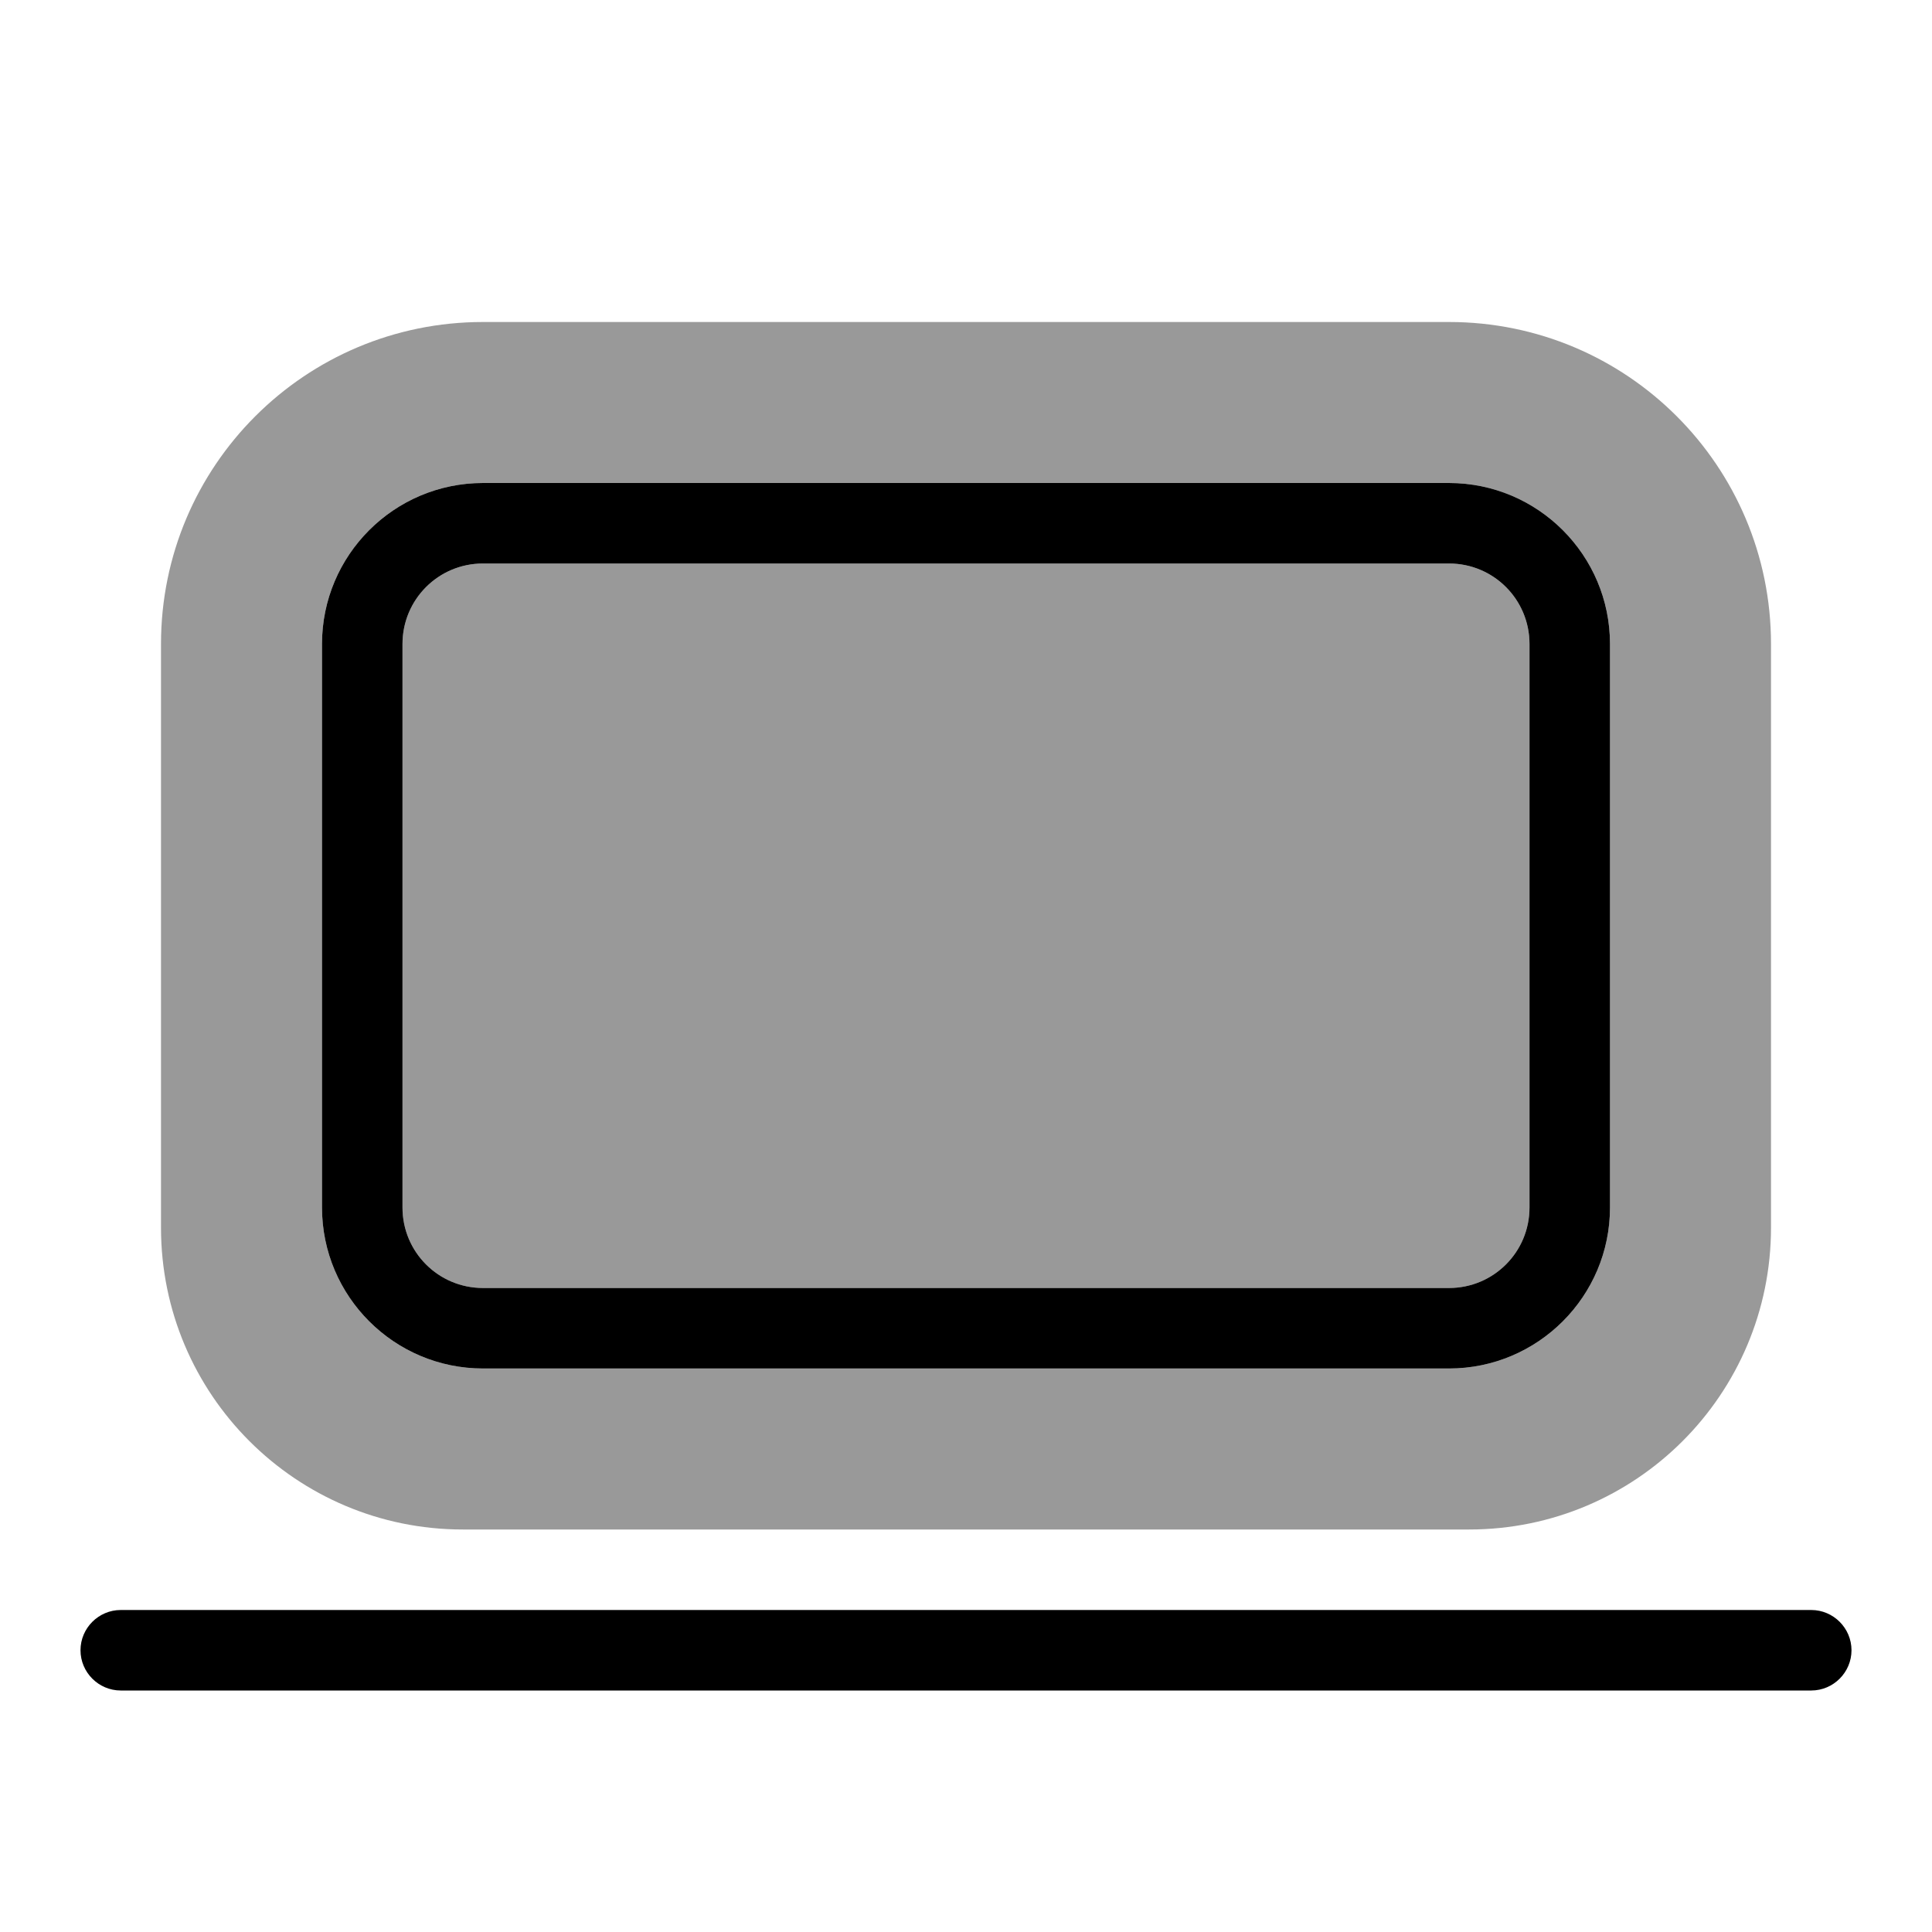
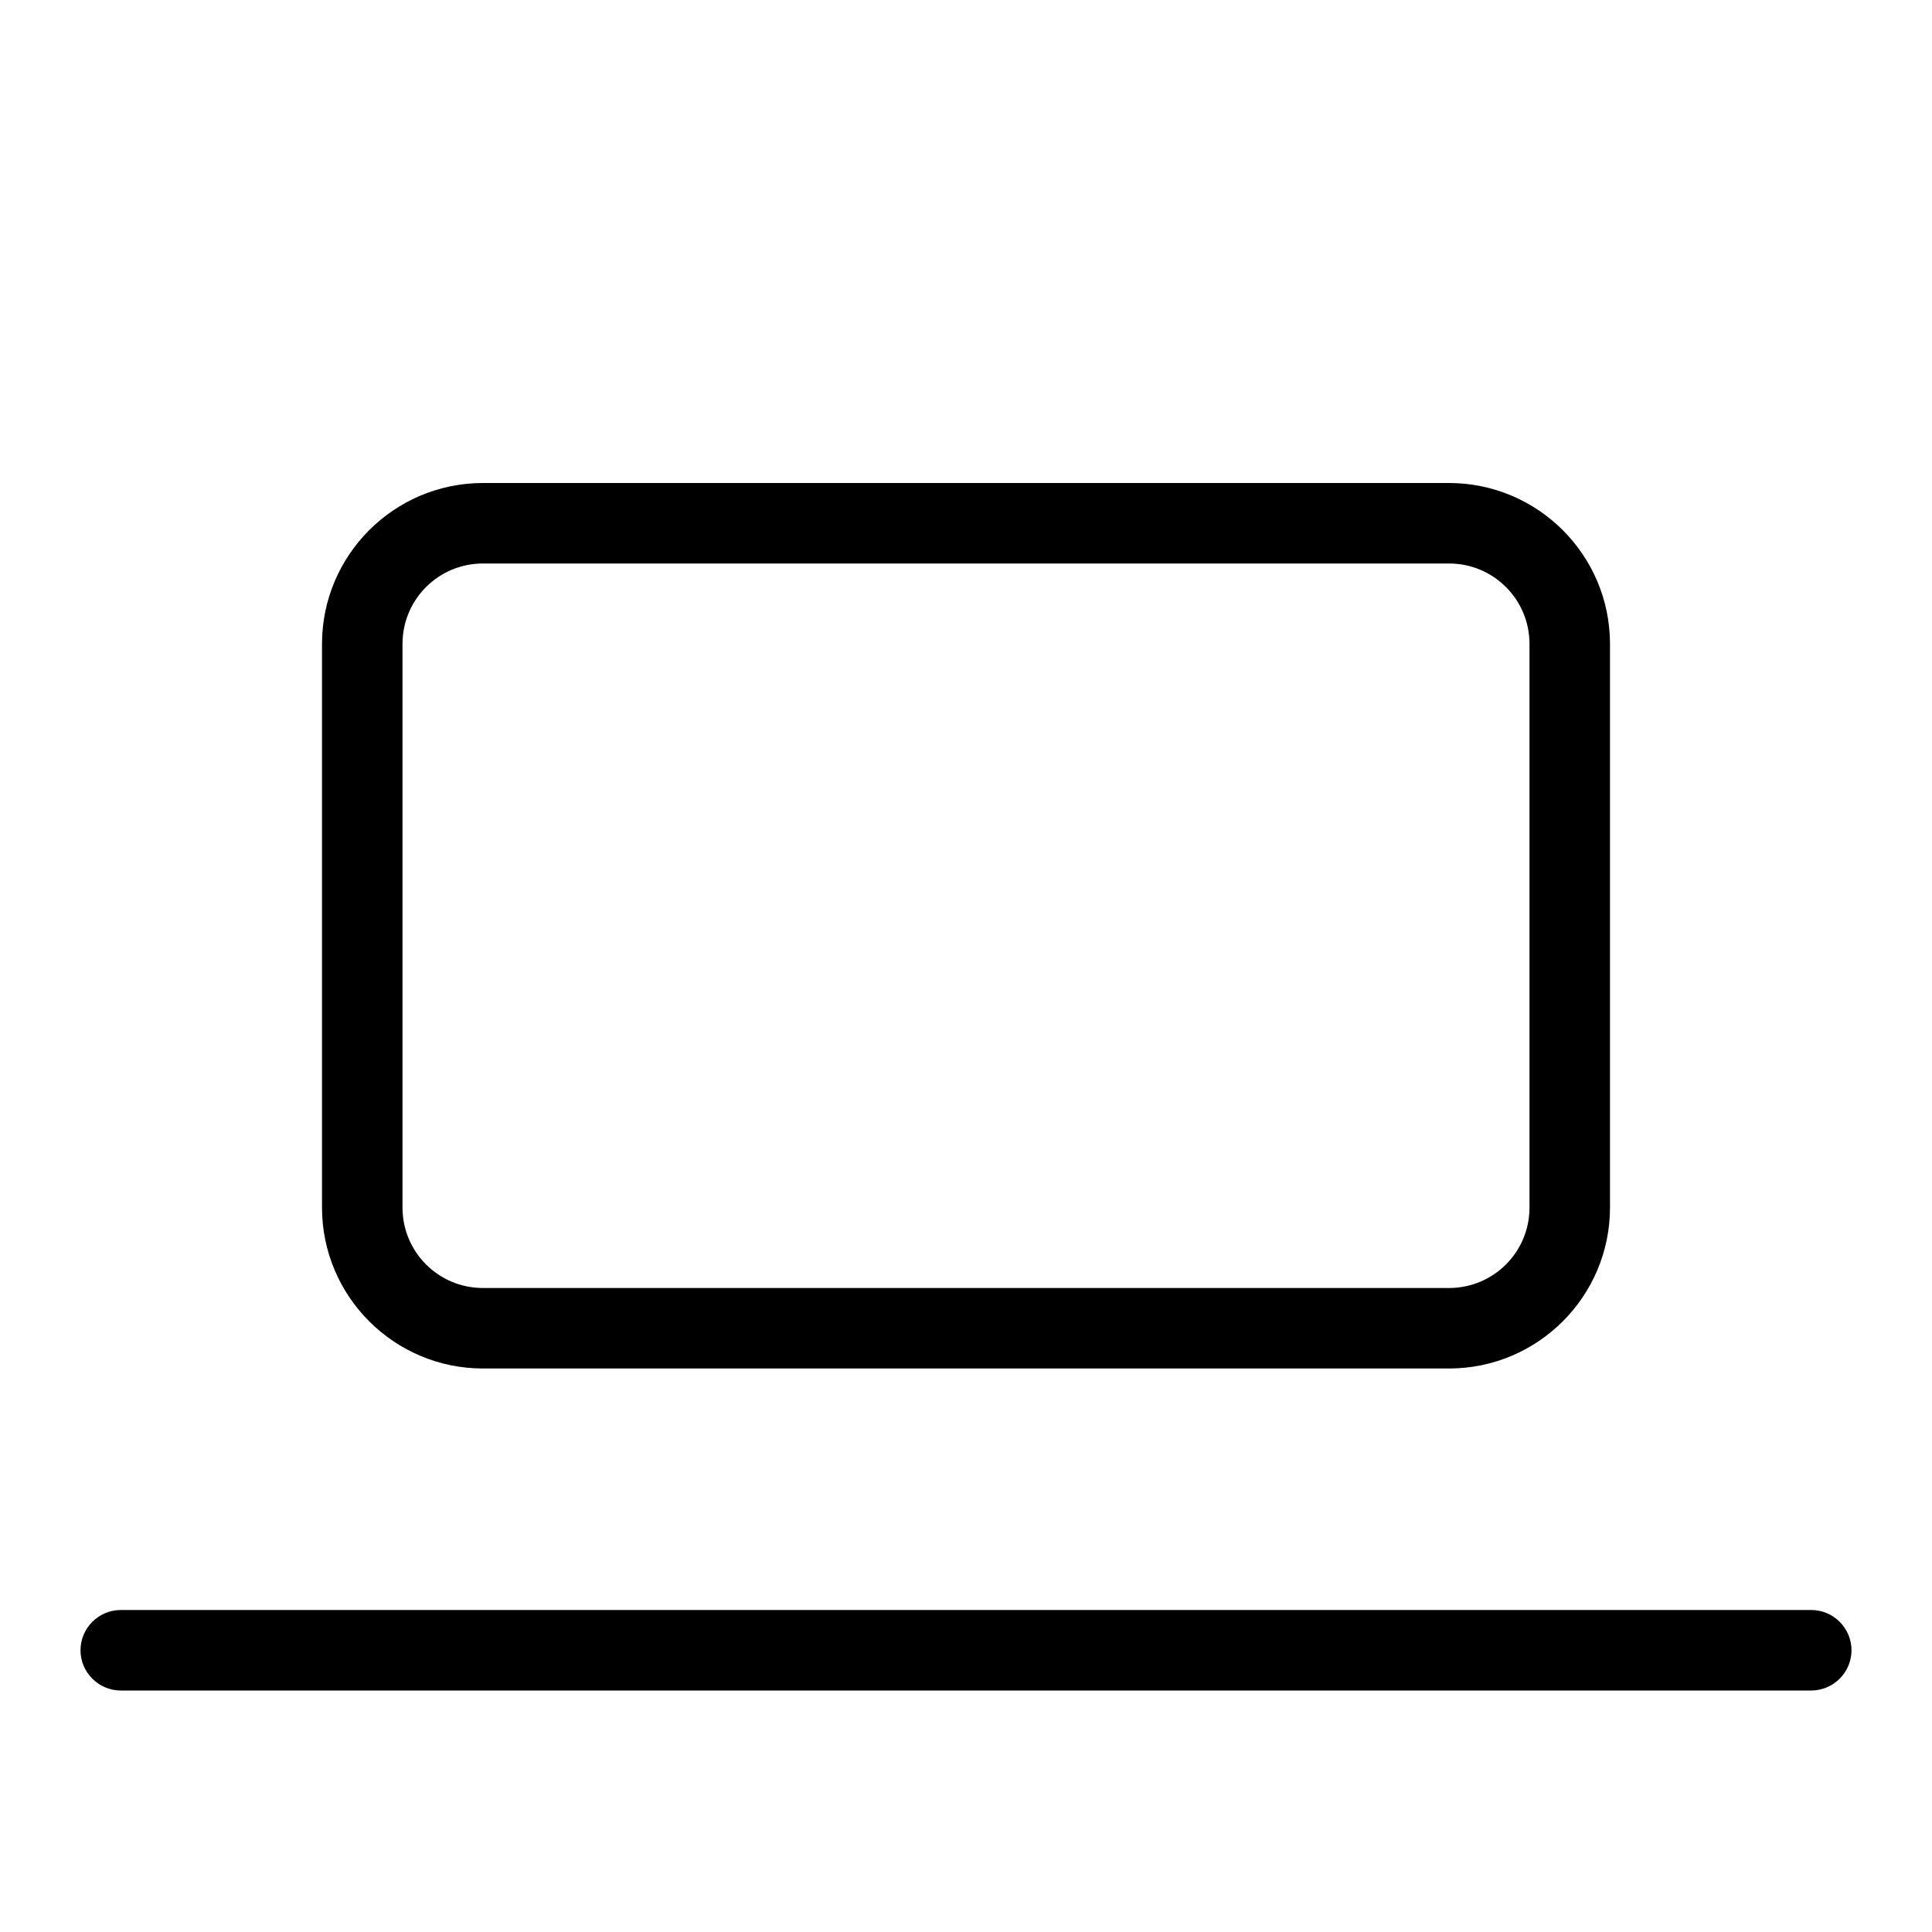
<svg xmlns="http://www.w3.org/2000/svg" viewBox="0 0 672 672">
-   <path opacity=".4" fill="currentColor" d="M56 224C56 162.1 106.1 112 168 112L504 112C565.9 112 616 162.1 616 224L616 427C616 485 569 532 511 532L161 532C103 532 56 485 56 427L56 224zM112 224L112 420C112 450.9 137.1 476 168 476L504 476C534.9 476 560 450.9 560 420L560 224C560 193.1 534.9 168 504 168L168 168C137.1 168 112 193.1 112 224zM140 224C140 208.5 152.5 196 168 196L504 196C519.5 196 532 208.5 532 224L532 420C532 435.5 519.5 448 504 448L168 448C152.5 448 140 435.5 140 420L140 224z" />
  <path fill="currentColor" d="M532 224C532 208.5 519.5 196 504 196L168 196C152.5 196 140 208.5 140 224L140 420C140 435.5 152.5 448 168 448L504 448C519.5 448 532 435.5 532 420L532 224zM504 168C534.9 168 560 193.1 560 224L560 420C560 450.9 534.9 476 504 476L168 476C137.1 476 112 450.9 112 420L112 224C112 193.1 137.1 168 168 168L504 168zM42 560L630 560C637.7 560 644 566.3 644 574C644 581.7 637.7 588 630 588L42 588C34.3 588 28 581.7 28 574C28 566.3 34.3 560 42 560z" />
</svg>